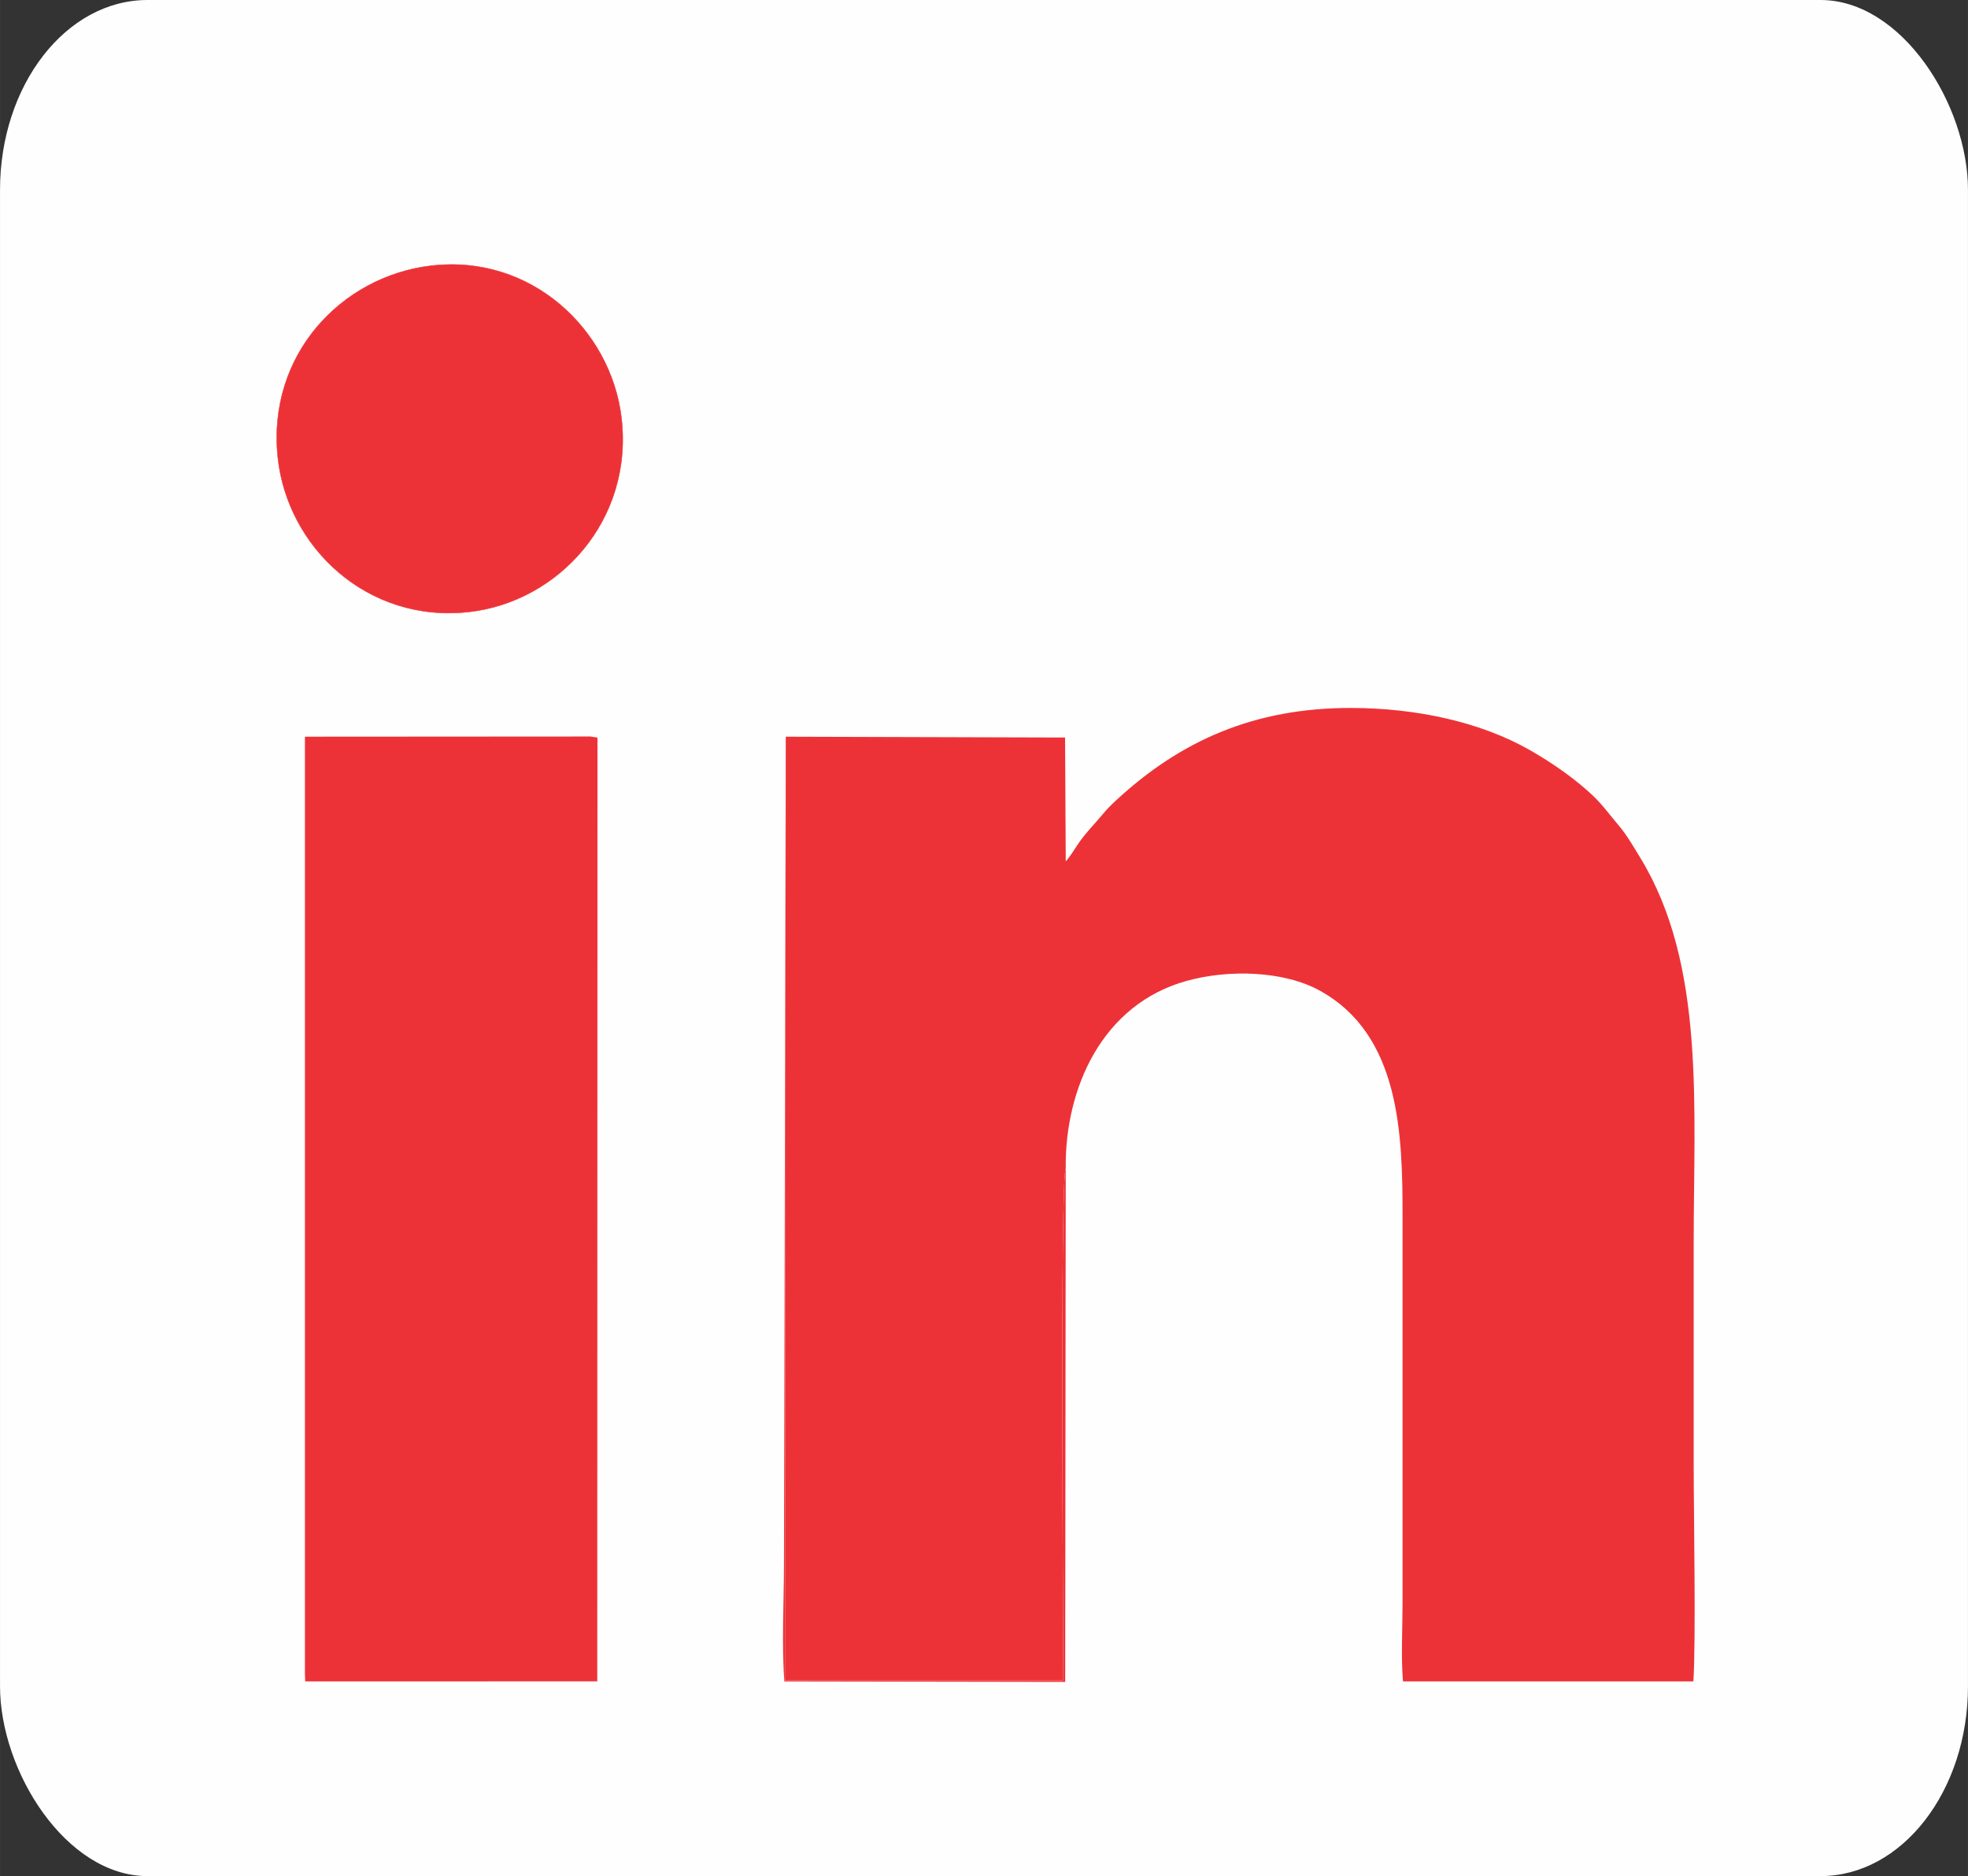
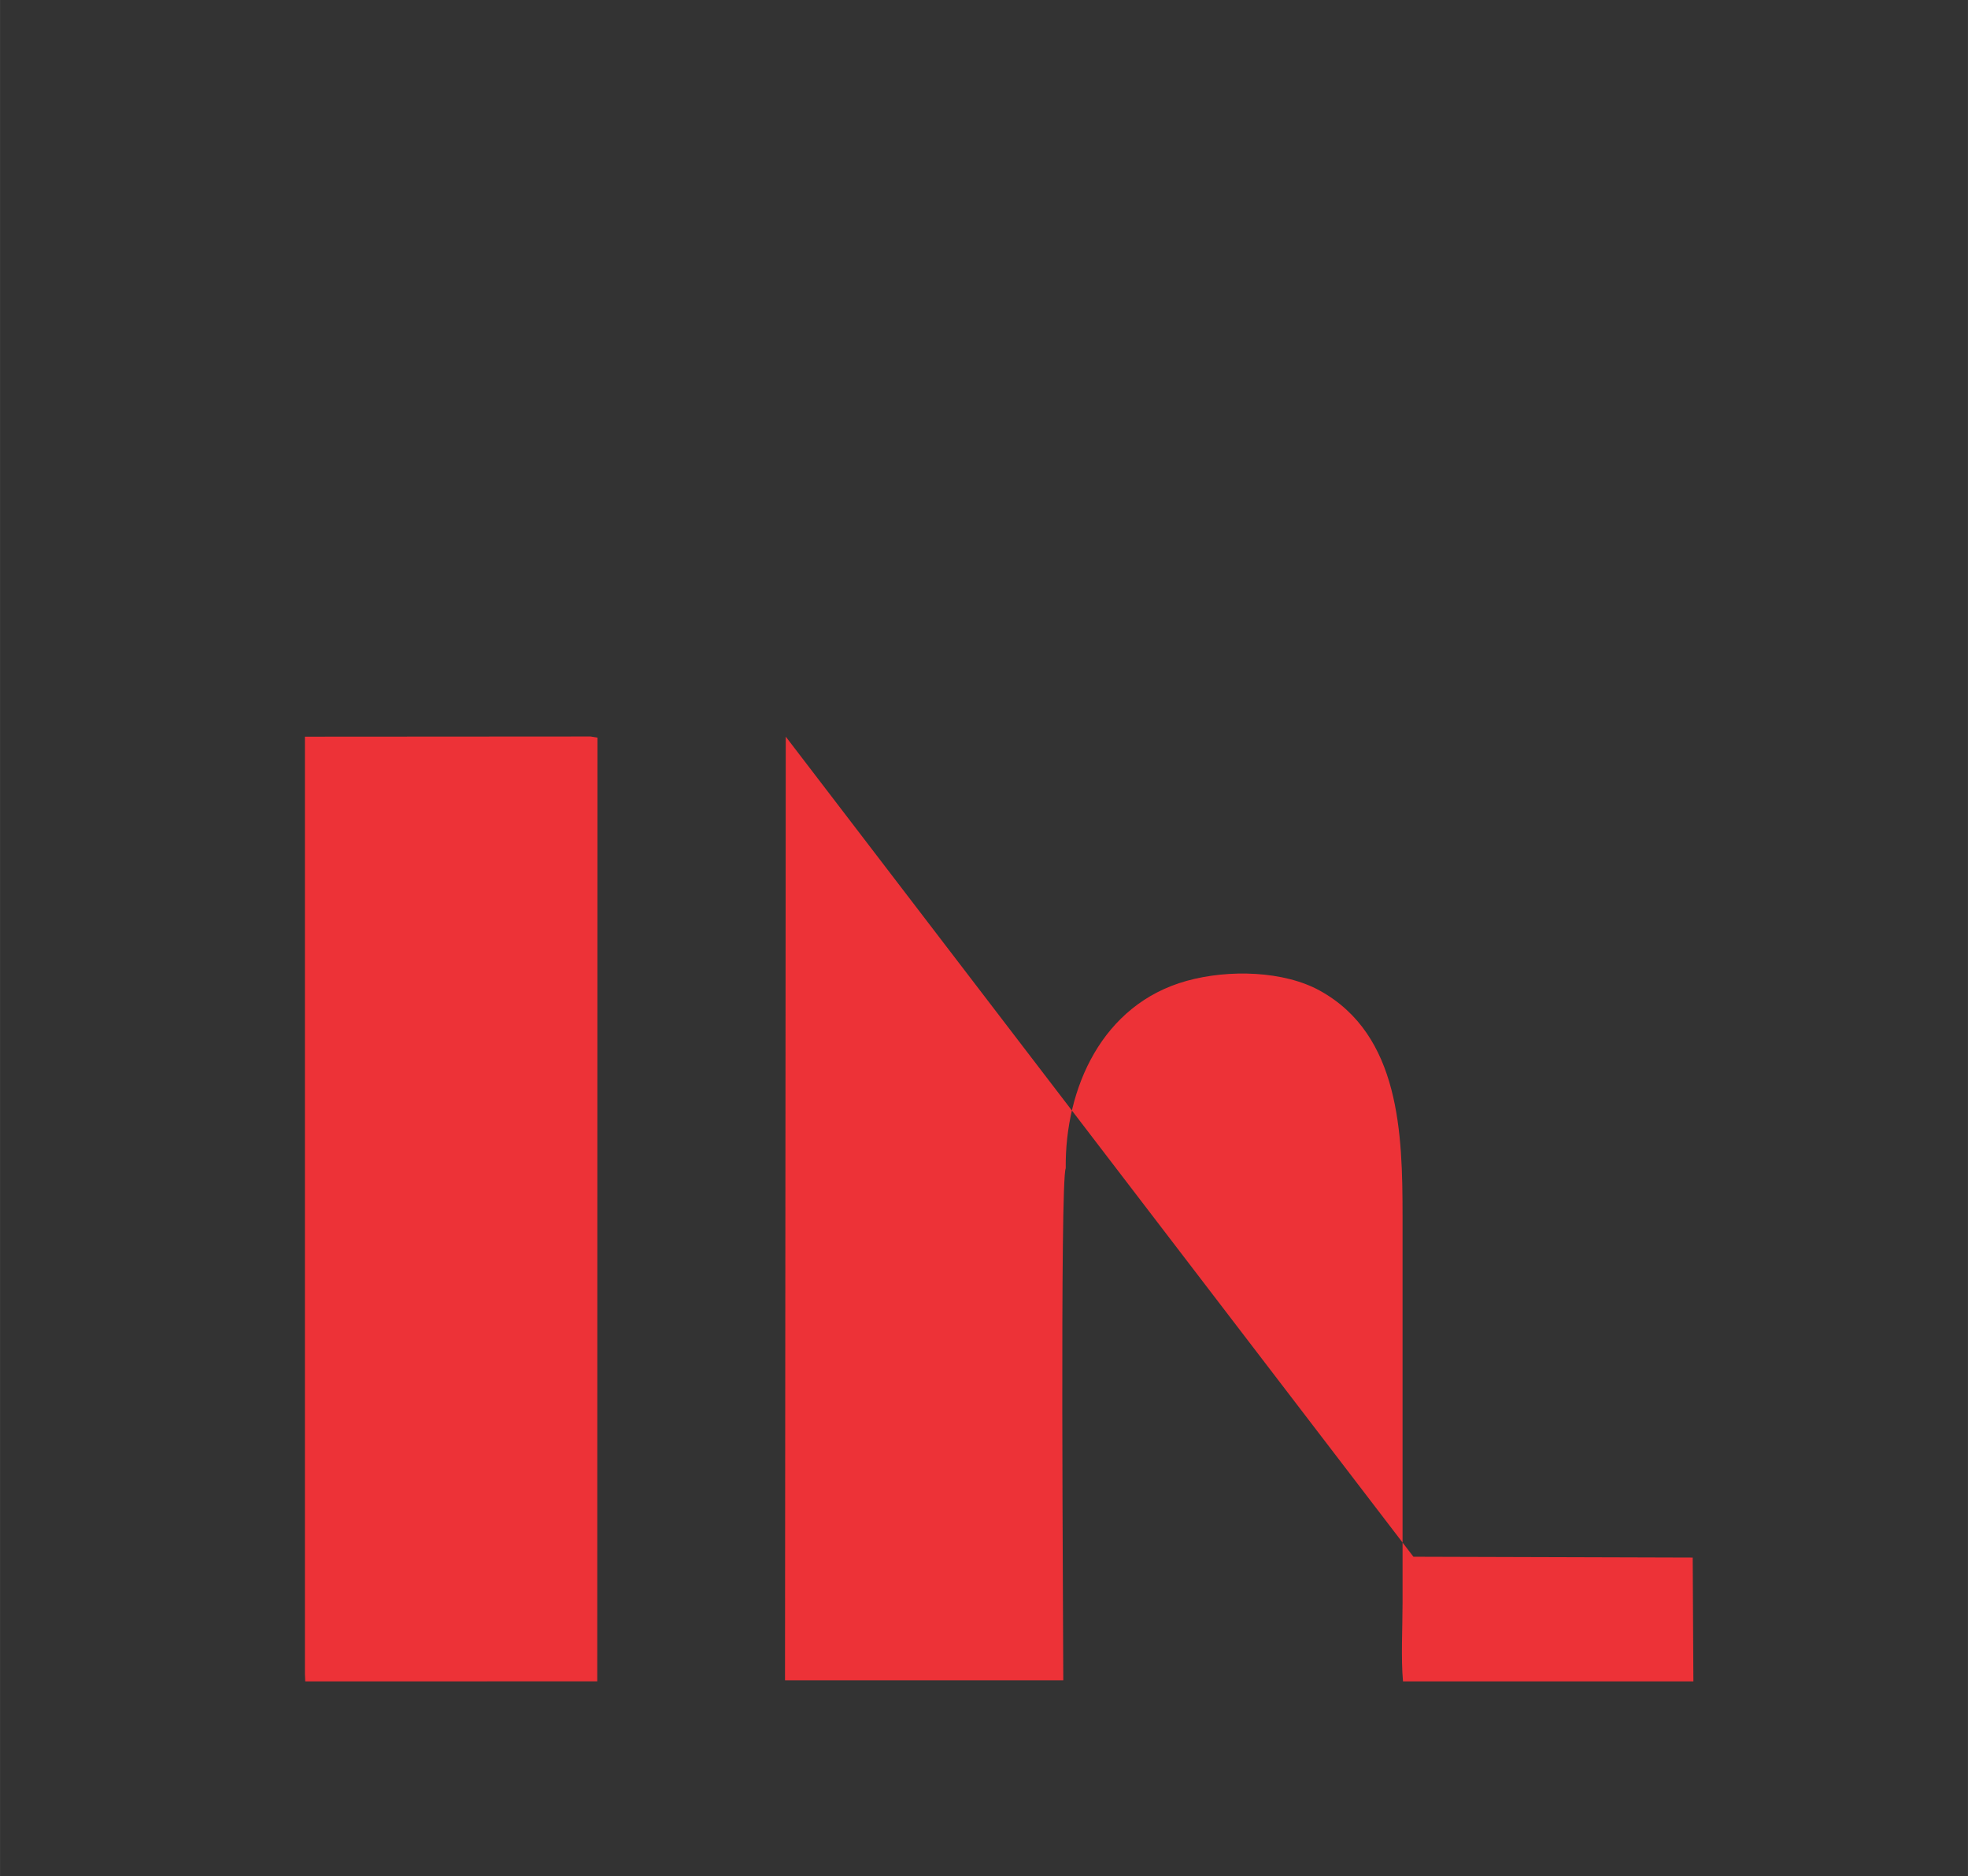
<svg xmlns="http://www.w3.org/2000/svg" xml:space="preserve" width="14.267in" height="13.6in" version="1.1" style="shape-rendering:geometricPrecision; text-rendering:geometricPrecision; image-rendering:optimizeQuality; fill-rule:evenodd; clip-rule:evenodd" viewBox="0 0 974.11 928.59">
  <rect x="0" y="0" width="974.11" height="928.59" fill="#333333" stroke="none" />
  <defs>
    <style type="text/css">
   
    .str0 {stroke:#ED3237;stroke-width:0.2;stroke-miterlimit:2.613}
    .fil0 {fill:#FEFEFE}
    .fil1 {fill:#ED3237}
   
  </style>
  </defs>
  <g id="Layer_x0020_1">
    <g id="_1619786648480">
-       <rect class="fil0" x="-0" width="974.11" height="928.59" rx="72.99" ry="94" />
      <g>
-         <path class="fil1" d="M388.93 364.61l-0.37 467.07 137.74 0c0,-27.09 -1.7,-247.54 1.21,-253.41 -0.45,-39.57 17.99,-81.17 59.86,-92.78 20.93,-5.81 48.19,-4.97 65.97,4.87 39.63,21.92 40.89,70.74 40.89,111.62l0 191.56c0,11.94 -0.82,27.15 0.22,38.69l143.74 -0.01c1.31,-20.67 0.15,-82.71 0.15,-107.91 0,-36.35 0,-72.7 0,-109.06 0,-67.87 5.83,-137.79 -26.37,-190.58 -3.31,-5.42 -6.81,-11.5 -10.61,-15.95 -4.72,-5.53 -7.95,-10.17 -12.73,-14.74 -8.21,-7.83 -19.29,-15.8 -31.37,-22.71 -24.24,-13.86 -56.15,-20.83 -88.46,-20.87 -48,-0.06 -84.51,16.19 -116.54,45.9 -2.51,2.33 -4.29,4.13 -6.49,6.79 -3.91,4.71 -9.04,9.83 -12.43,15.05 -1.33,2.05 -4.15,6.49 -5.82,8.19l-0.34 -61.29 -138.24 -0.41z" />
+         <path class="fil1" d="M388.93 364.61l-0.37 467.07 137.74 0c0,-27.09 -1.7,-247.54 1.21,-253.41 -0.45,-39.57 17.99,-81.17 59.86,-92.78 20.93,-5.81 48.19,-4.97 65.97,4.87 39.63,21.92 40.89,70.74 40.89,111.62l0 191.56c0,11.94 -0.82,27.15 0.22,38.69l143.74 -0.01l-0.34 -61.29 -138.24 -0.41z" />
        <polygon class="fil1" points="150.92,828.61 151.08,832.22 295.62,832.2 295.73,365.1 292.32,364.54 151.96,364.63 150.92,364.63 " />
-         <path class="fil1 str0" d="M213.31 131.52c-44.34,5.27 -81.24,44.17 -75.8,95 4.72,44.16 44.14,82.05 94.7,76.35 44.11,-4.98 81.55,-45.36 75.36,-96.37 -5.25,-43.2 -44.54,-80.88 -94.26,-74.97z" />
-         <path class="fil1" d="M527.51 578.26c-2.91,5.87 -1.21,226.32 -1.21,253.41l-137.74 0 0.37 -467.07 -0.88 409c0,18.24 -1.19,40.94 0.2,58.64l138.99 0.23 0.28 -254.21z" />
      </g>
    </g>
  </g>
</svg>